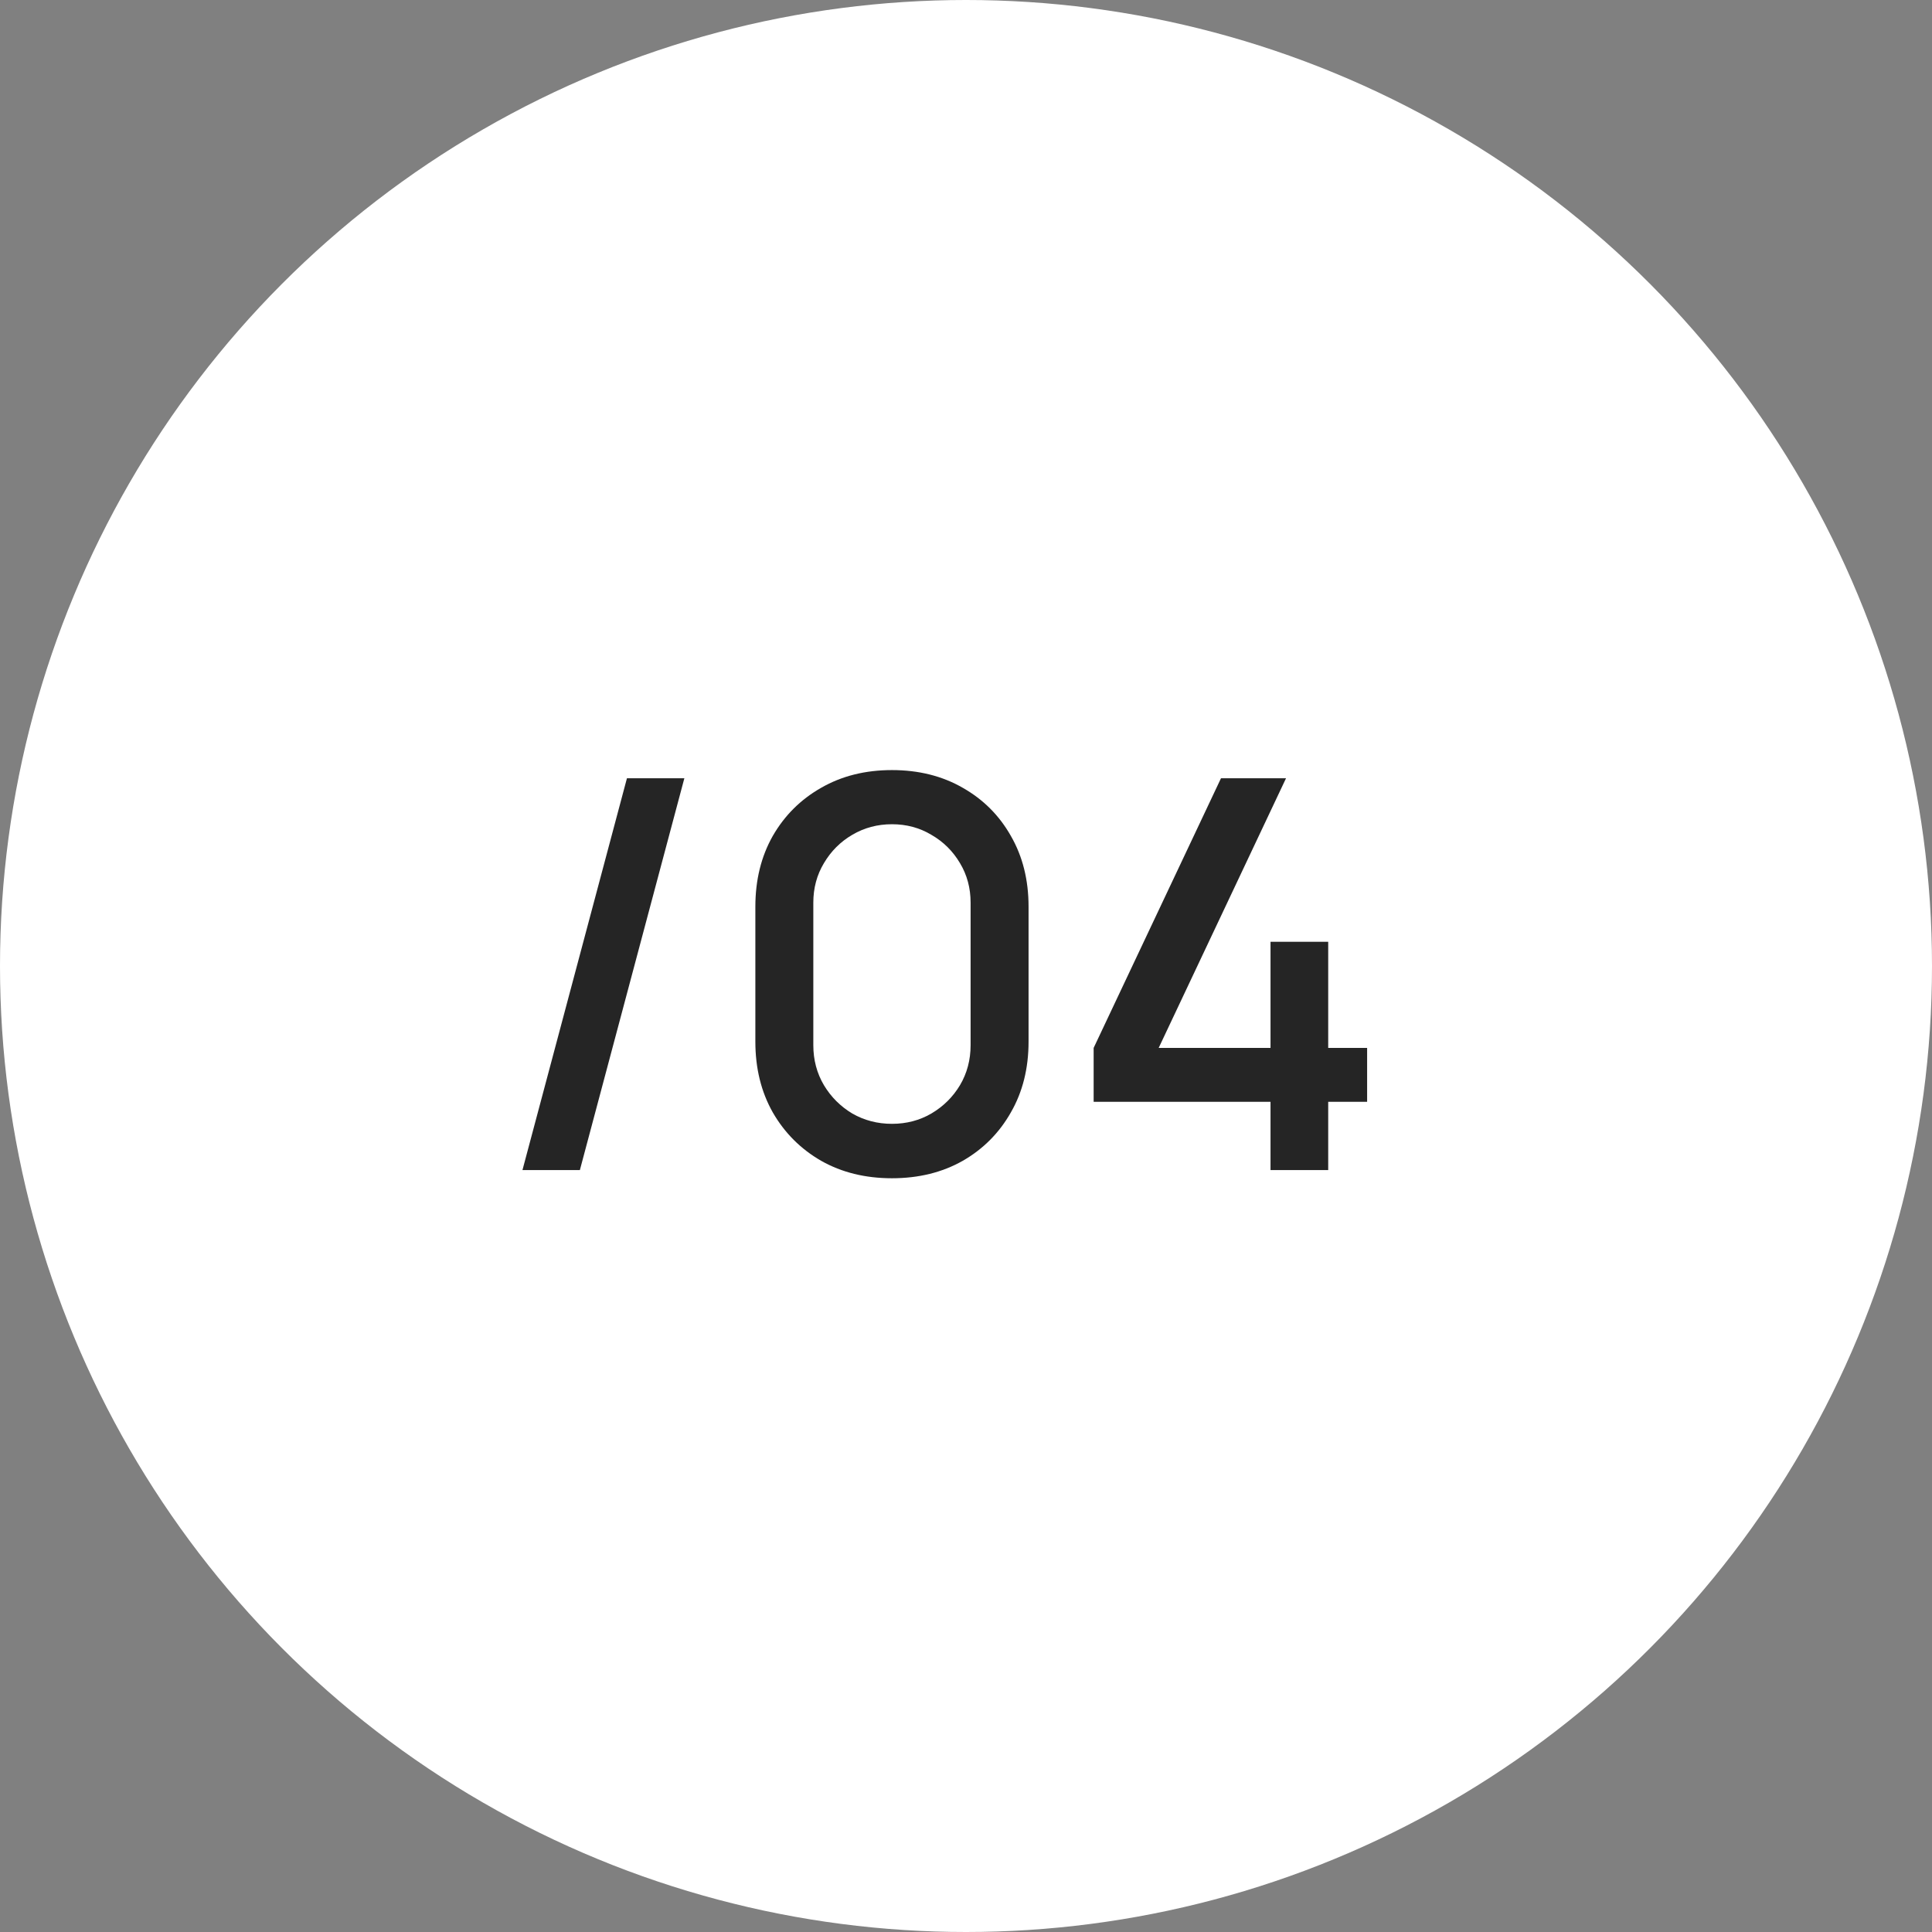
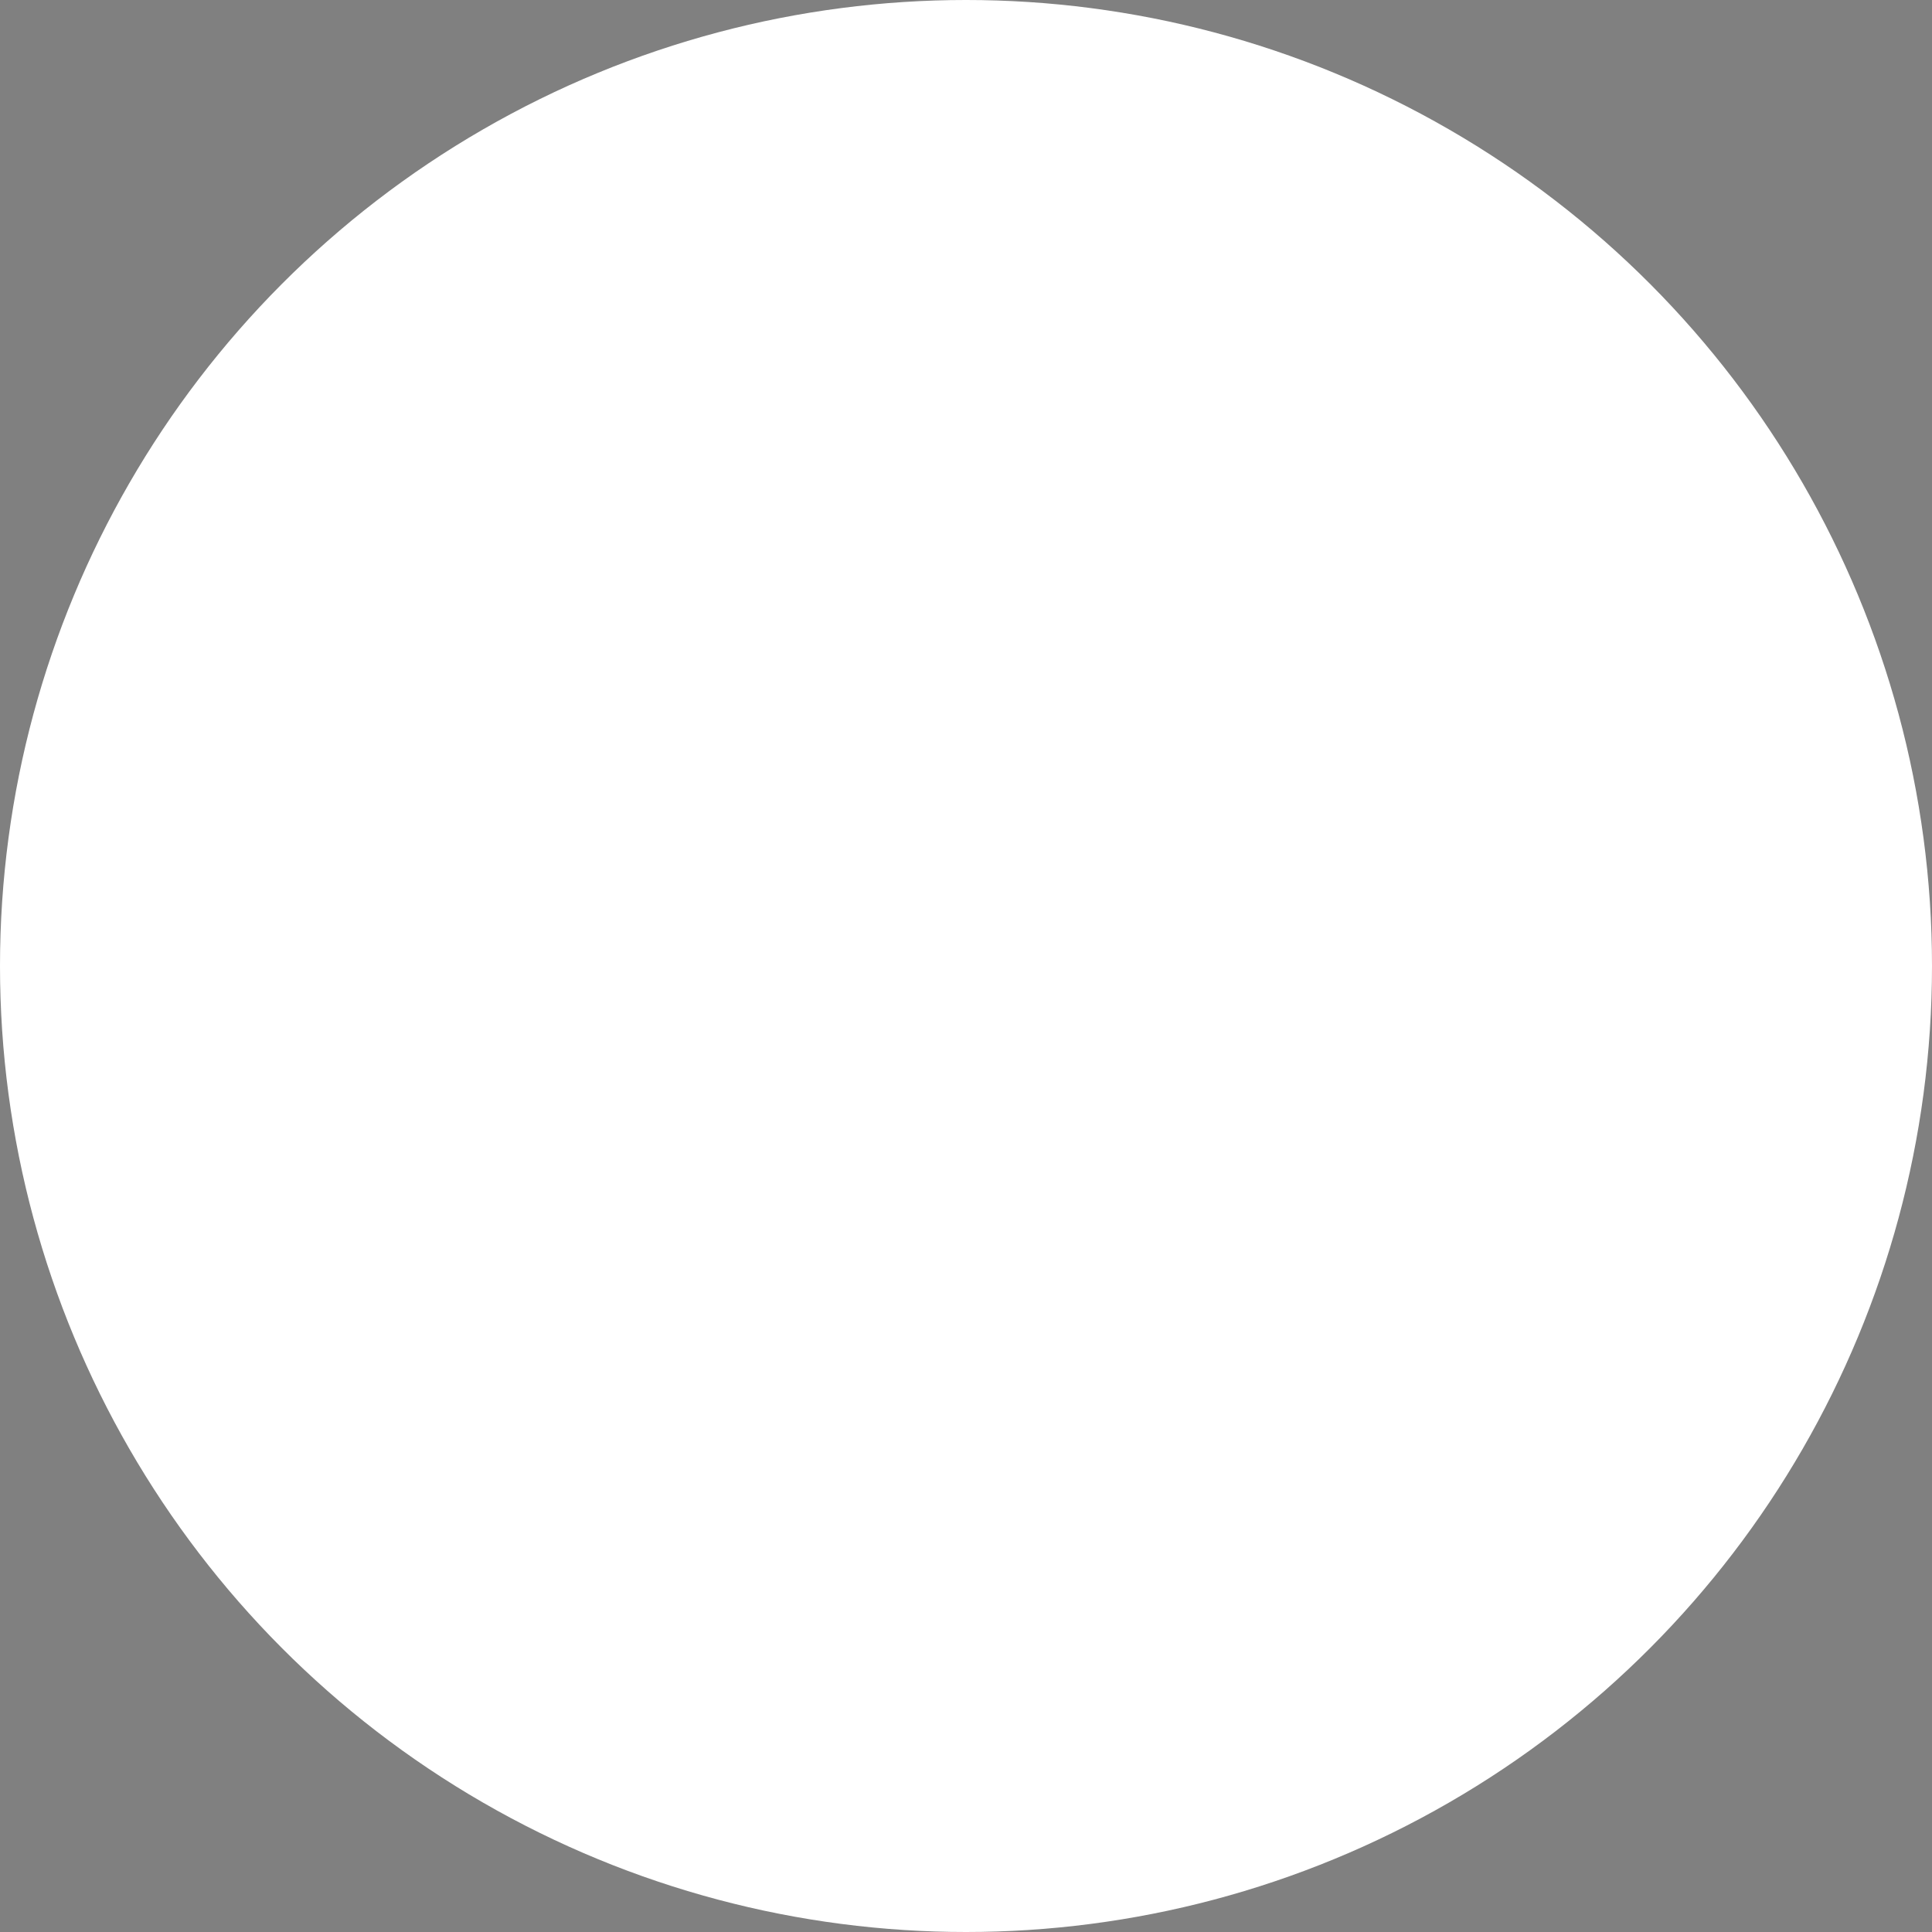
<svg xmlns="http://www.w3.org/2000/svg" width="71" height="71" viewBox="0 0 71 71" fill="none">
  <rect x="0" y="0" width="71" height="71" fill="#808080" stroke="none" />
  <circle cx="35.5" cy="35.5" r="35.5" fill="white" />
-   <path d="M23.04 28.6H25.15L21.31 43H19.2L23.04 28.6ZM32.779 43.3C31.799 43.3 30.933 43.087 30.179 42.66C29.426 42.227 28.833 41.633 28.399 40.88C27.973 40.127 27.759 39.26 27.759 38.28V33.32C27.759 32.34 27.973 31.473 28.399 30.72C28.833 29.967 29.426 29.377 30.179 28.95C30.933 28.517 31.799 28.3 32.779 28.3C33.759 28.3 34.626 28.517 35.379 28.95C36.133 29.377 36.723 29.967 37.149 30.72C37.583 31.473 37.799 32.34 37.799 33.32V38.28C37.799 39.26 37.583 40.127 37.149 40.88C36.723 41.633 36.133 42.227 35.379 42.66C34.626 43.087 33.759 43.3 32.779 43.3ZM32.779 41.3C33.313 41.3 33.796 41.173 34.229 40.92C34.669 40.66 35.019 40.313 35.279 39.88C35.539 39.44 35.669 38.95 35.669 38.41V33.17C35.669 32.637 35.539 32.153 35.279 31.72C35.019 31.28 34.669 30.933 34.229 30.68C33.796 30.42 33.313 30.29 32.779 30.29C32.246 30.29 31.759 30.42 31.319 30.68C30.886 30.933 30.539 31.28 30.279 31.72C30.019 32.153 29.889 32.637 29.889 33.17V38.41C29.889 38.95 30.019 39.44 30.279 39.88C30.539 40.313 30.886 40.66 31.319 40.92C31.759 41.173 32.246 41.3 32.779 41.3ZM46.691 43V40.49H40.191V38.51L44.871 28.6H47.261L42.581 38.51H46.691V34.61H48.811V38.51H50.241V40.49H48.811V43H46.691Z" fill="#252525" />
</svg>